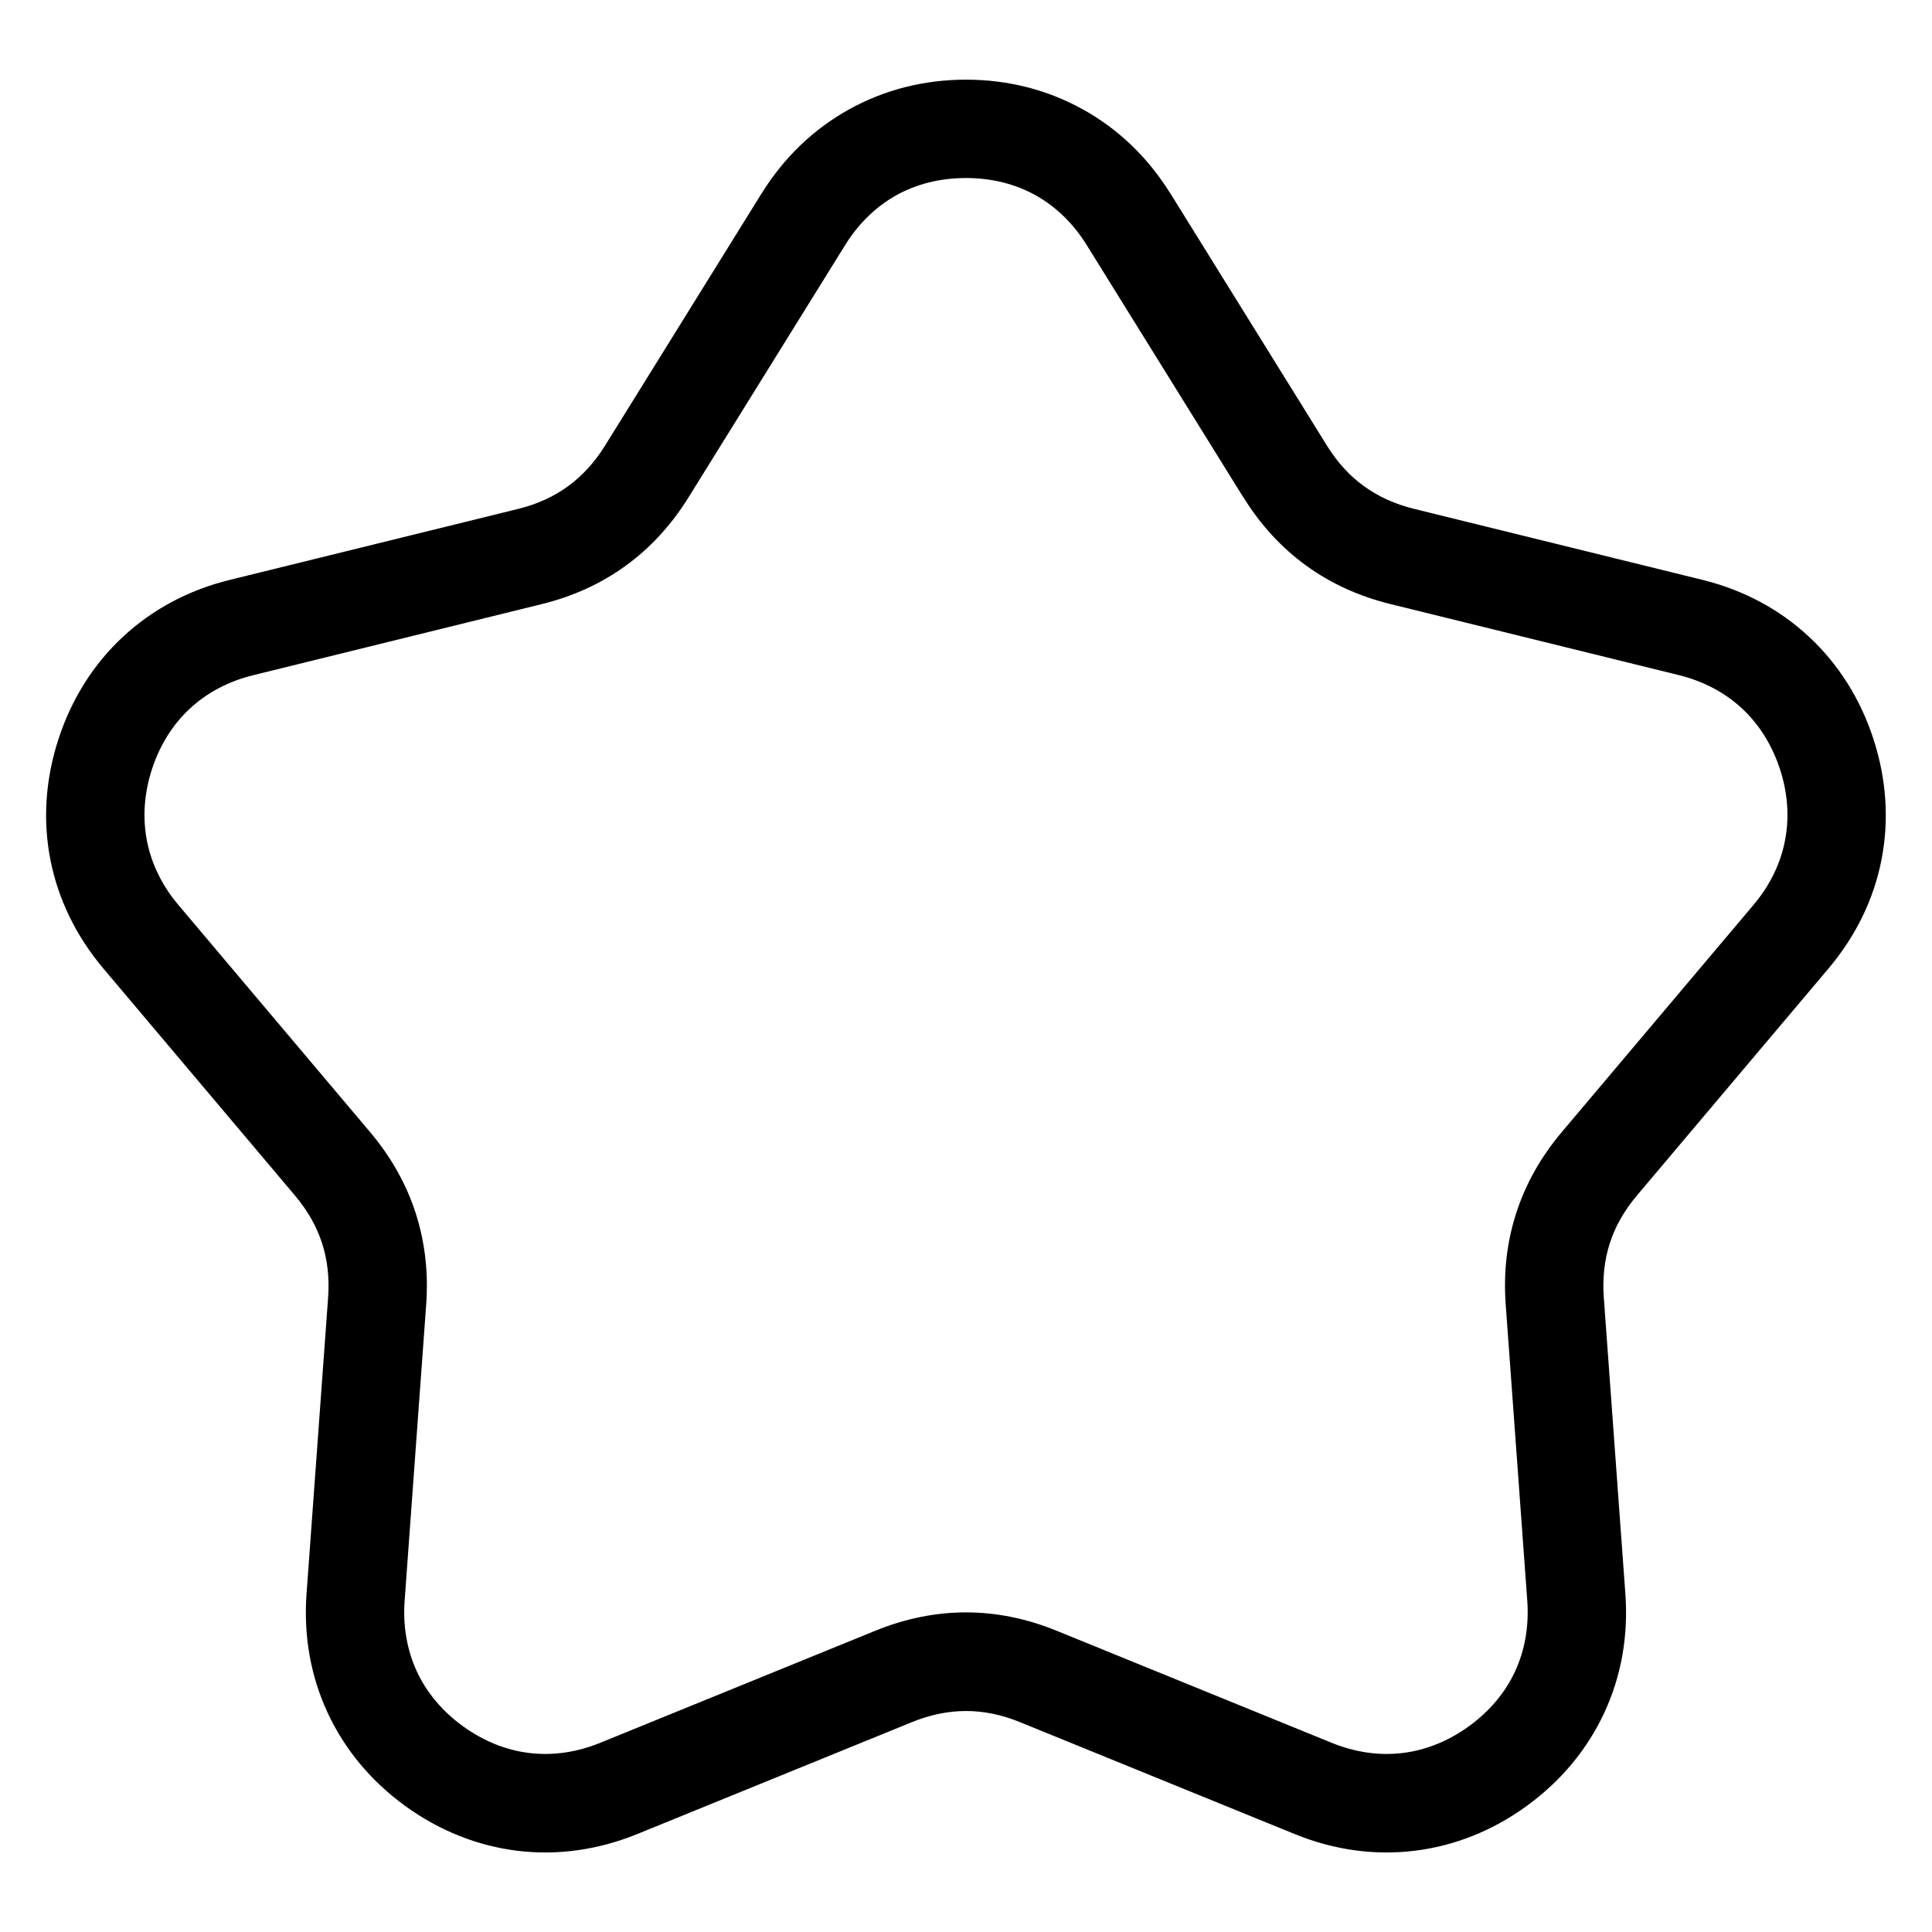
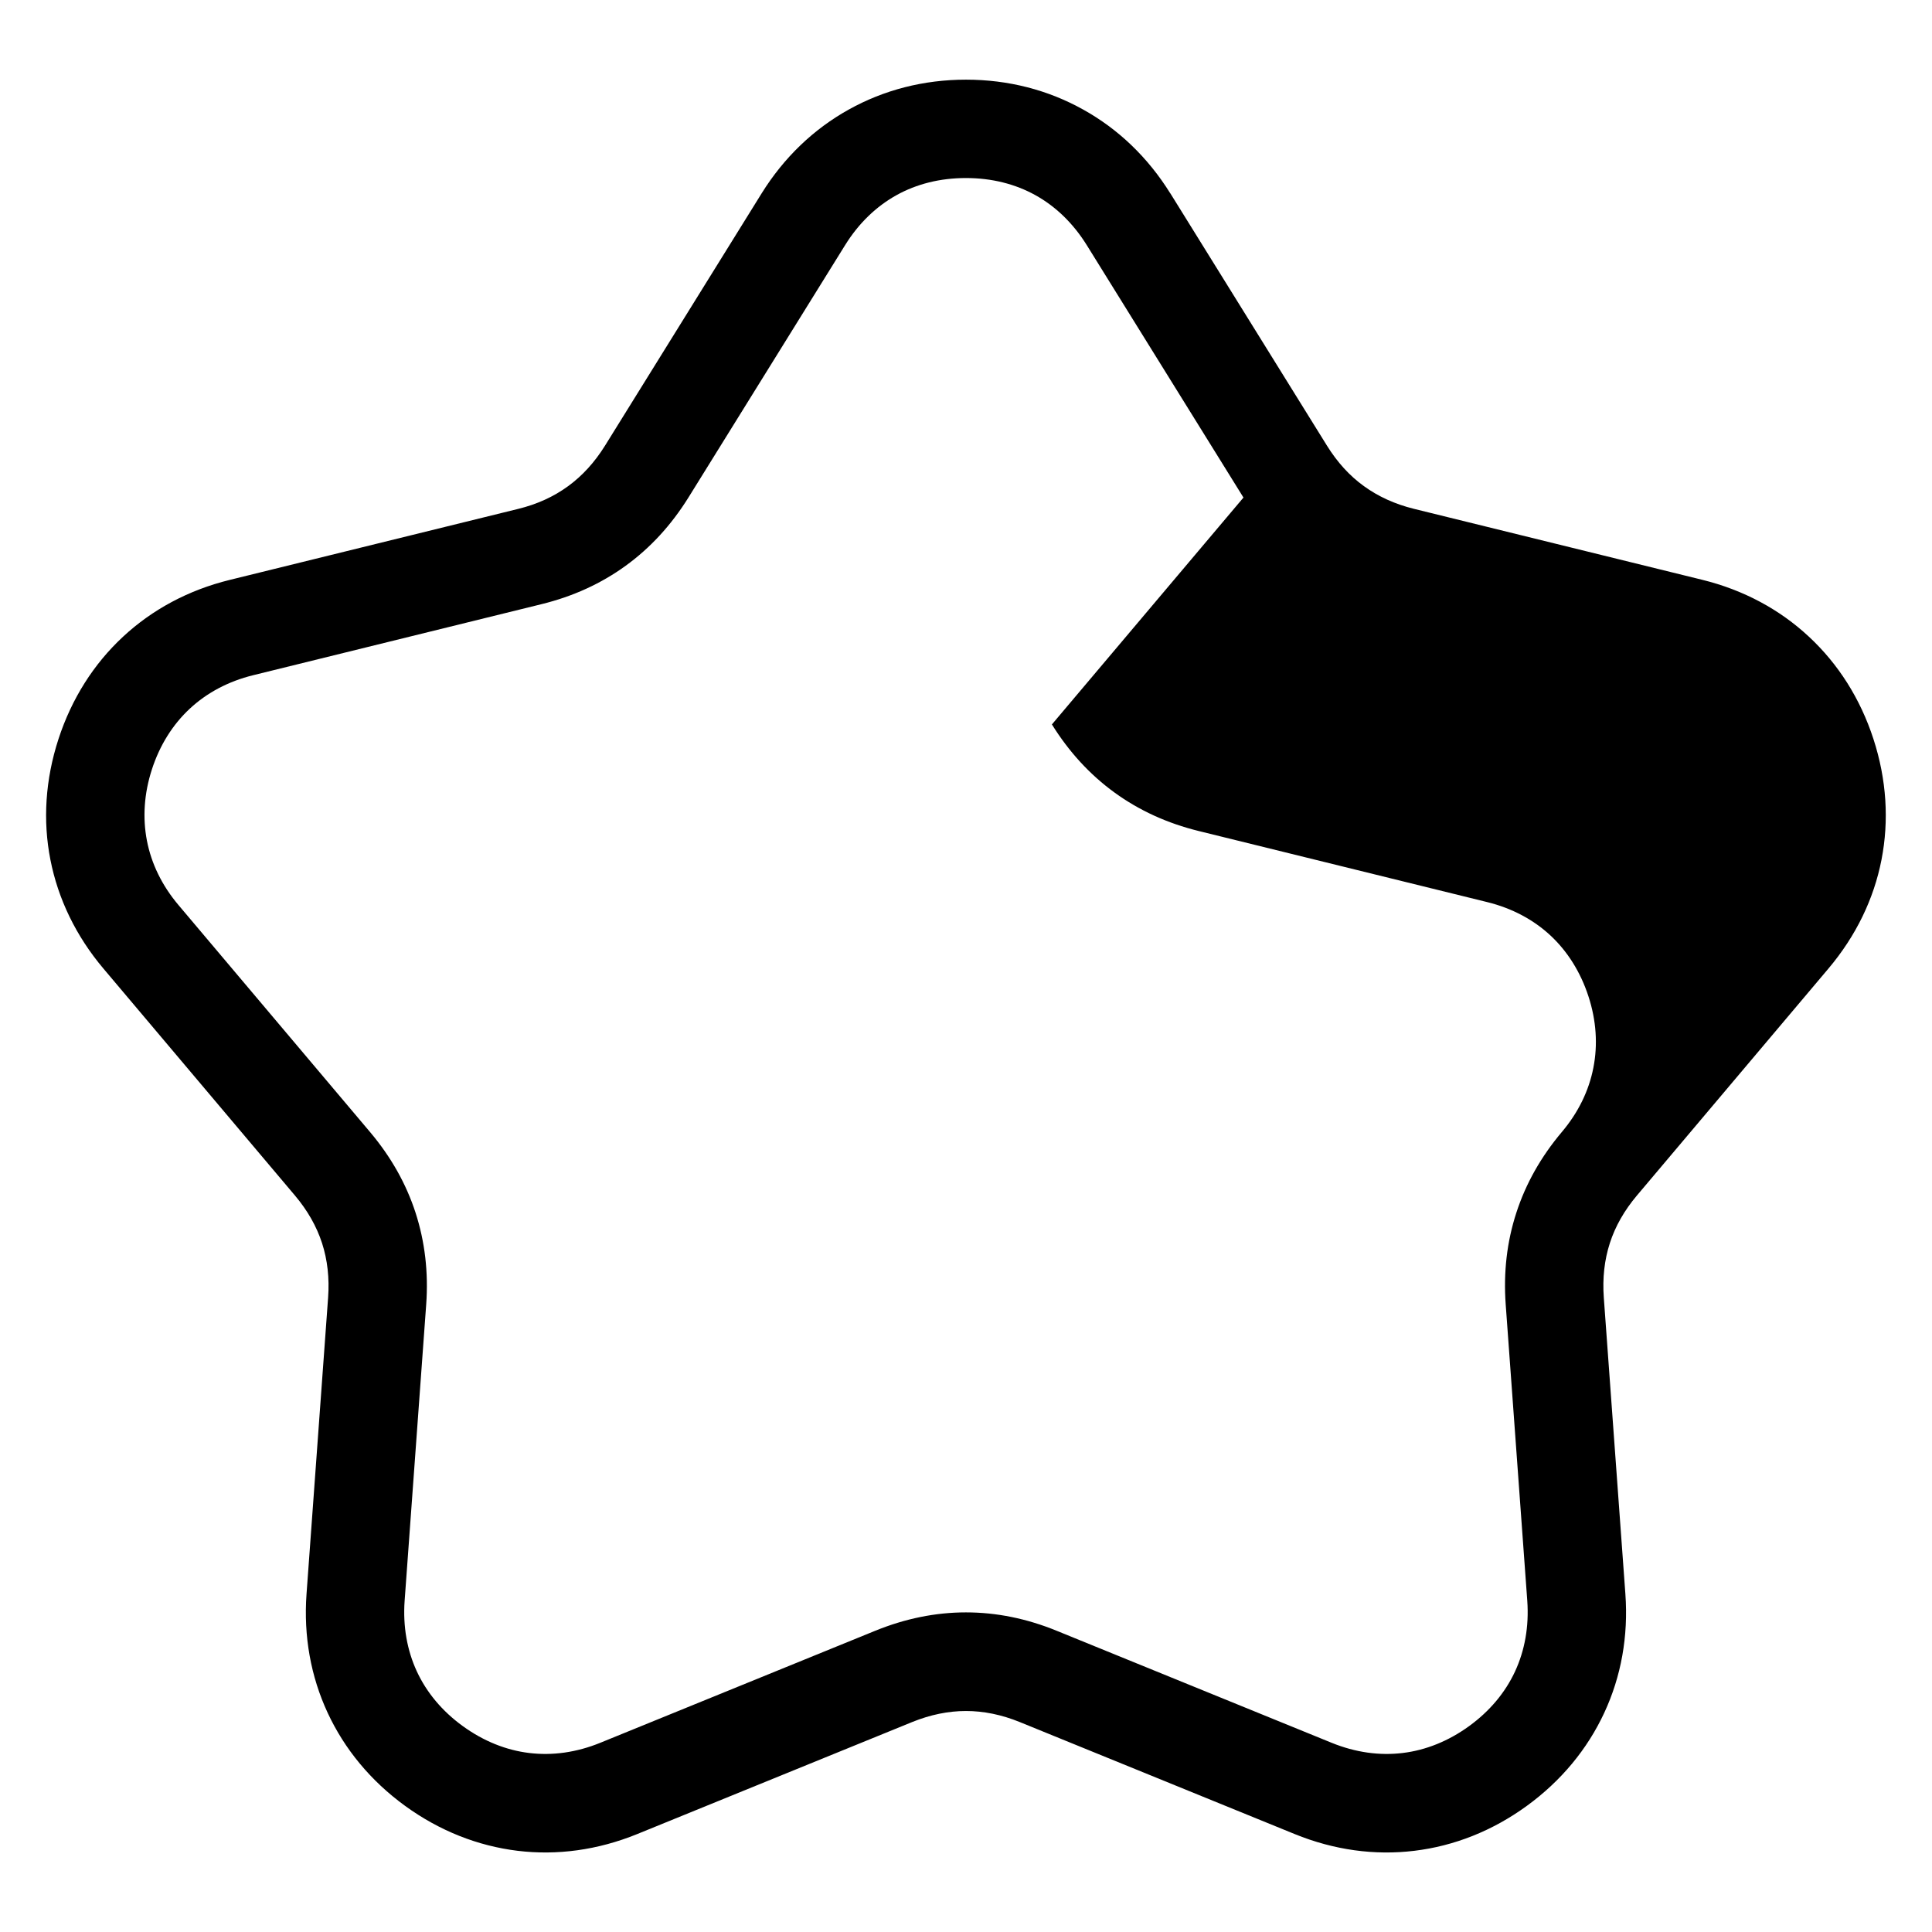
<svg xmlns="http://www.w3.org/2000/svg" fill="#000000" width="800px" height="800px" version="1.1" viewBox="144 144 512 512">
-   <path d="m454.14 195.22 41.52 66.883c2.734 4.398 5.984 7.981 9.777 10.715 3.809 2.766 8.223 4.777 13.227 6.016l76.434 18.816c10.957 2.691 20.539 7.859 28.293 15.086 7.754 7.211 13.602 16.383 17.094 27.117 3.492 10.746 4.156 21.613 2.133 31.98-2.023 10.383-6.758 20.191-14.055 28.84l-50.77 60.156c-3.324 3.945-5.727 8.148-7.164 12.605-1.438 4.445-1.98 9.266-1.602 14.465l5.715 78.504c0.816 11.23-1.133 21.914-5.594 31.5-4.473 9.629-11.41 18.047-20.539 24.684-9.129 6.637-19.27 10.625-29.805 11.895-10.473 1.27-21.25-0.18-31.68-4.43l-72.898-29.699c-4.793-1.949-9.539-2.918-14.238-2.918-4.699 0-9.461 0.984-14.238 2.918l-72.898 29.699c-10.445 4.246-21.207 5.699-31.68 4.43-10.535-1.285-20.676-5.273-29.805-11.895-9.129-6.637-16.066-15.055-20.539-24.684-4.457-9.598-6.41-20.285-5.594-31.5l5.715-78.504c0.379-5.184-0.168-10.02-1.602-14.449-1.449-4.457-3.84-8.66-7.164-12.605l-50.77-60.156c-7.301-8.645-12.016-18.469-14.055-28.84-2.039-10.367-1.359-21.234 2.133-31.98 3.492-10.715 9.34-19.906 17.094-27.117s17.336-12.379 28.293-15.07l76.434-18.816c5.004-1.223 9.418-3.234 13.227-6.016 3.777-2.75 7.043-6.332 9.777-10.715l41.52-66.883c5.941-9.551 13.816-17.062 23.094-22.219 9.297-5.184 19.844-7.922 31.059-7.922 11.23 0 21.766 2.734 31.059 7.922 9.281 5.152 17.156 12.664 23.094 22.219zm19.391 80.637-41.52-66.883c-3.598-5.789-8.238-10.262-13.602-13.242-5.352-2.977-11.594-4.551-18.426-4.551s-13.074 1.57-18.426 4.551c-5.379 2.992-10.02 7.465-13.602 13.242l-41.52 66.883c-4.535 7.285-10.066 13.316-16.609 18.062-6.516 4.731-13.949 8.133-22.309 10.188l-76.434 18.832c-6.574 1.617-12.258 4.656-16.777 8.855-4.519 4.203-7.965 9.656-10.051 16.098-2.086 6.422-2.492 12.863-1.316 18.922 1.18 6.074 3.988 11.863 8.344 17.02l50.77 60.156c5.547 6.574 9.566 13.695 12.062 21.371 2.492 7.691 3.445 15.824 2.828 24.348l-5.715 78.504c-0.484 6.785 0.648 13.148 3.25 18.758 2.586 5.562 6.695 10.504 12.184 14.48 5.488 3.977 11.457 6.363 17.562 7.106 6.152 0.754 12.559-0.137 18.832-2.691l72.898-29.699c7.949-3.234 15.977-4.867 24.031-4.867 8.055 0 16.066 1.617 24.031 4.867l72.898 29.699c6.289 2.555 12.68 3.445 18.832 2.691 6.106-0.742 12.078-3.129 17.562-7.106 5.488-3.977 9.598-8.918 12.184-14.48 2.602-5.609 3.734-11.969 3.25-18.758l-5.715-78.504c-0.621-8.523 0.316-16.656 2.828-24.348 2.492-7.68 6.516-14.812 12.062-21.387l50.77-60.156c4.352-5.152 7.164-10.941 8.344-17.02 1.195-6.074 0.785-12.516-1.316-18.938-2.102-6.438-5.547-11.895-10.051-16.098-4.519-4.203-10.203-7.238-16.777-8.855l-76.434-18.832c-8.359-2.055-15.793-5.457-22.309-10.188-6.543-4.746-12.078-10.777-16.609-18.062z" />
+   <path d="m454.14 195.22 41.52 66.883c2.734 4.398 5.984 7.981 9.777 10.715 3.809 2.766 8.223 4.777 13.227 6.016l76.434 18.816c10.957 2.691 20.539 7.859 28.293 15.086 7.754 7.211 13.602 16.383 17.094 27.117 3.492 10.746 4.156 21.613 2.133 31.98-2.023 10.383-6.758 20.191-14.055 28.84l-50.77 60.156c-3.324 3.945-5.727 8.148-7.164 12.605-1.438 4.445-1.98 9.266-1.602 14.465l5.715 78.504c0.816 11.23-1.133 21.914-5.594 31.5-4.473 9.629-11.41 18.047-20.539 24.684-9.129 6.637-19.27 10.625-29.805 11.895-10.473 1.27-21.25-0.18-31.68-4.43l-72.898-29.699c-4.793-1.949-9.539-2.918-14.238-2.918-4.699 0-9.461 0.984-14.238 2.918l-72.898 29.699c-10.445 4.246-21.207 5.699-31.68 4.43-10.535-1.285-20.676-5.273-29.805-11.895-9.129-6.637-16.066-15.055-20.539-24.684-4.457-9.598-6.41-20.285-5.594-31.5l5.715-78.504c0.379-5.184-0.168-10.02-1.602-14.449-1.449-4.457-3.84-8.66-7.164-12.605l-50.77-60.156c-7.301-8.645-12.016-18.469-14.055-28.84-2.039-10.367-1.359-21.234 2.133-31.98 3.492-10.715 9.34-19.906 17.094-27.117s17.336-12.379 28.293-15.07l76.434-18.816c5.004-1.223 9.418-3.234 13.227-6.016 3.777-2.75 7.043-6.332 9.777-10.715l41.52-66.883c5.941-9.551 13.816-17.062 23.094-22.219 9.297-5.184 19.844-7.922 31.059-7.922 11.23 0 21.766 2.734 31.059 7.922 9.281 5.152 17.156 12.664 23.094 22.219zm19.391 80.637-41.52-66.883c-3.598-5.789-8.238-10.262-13.602-13.242-5.352-2.977-11.594-4.551-18.426-4.551s-13.074 1.57-18.426 4.551c-5.379 2.992-10.02 7.465-13.602 13.242l-41.52 66.883c-4.535 7.285-10.066 13.316-16.609 18.062-6.516 4.731-13.949 8.133-22.309 10.188l-76.434 18.832c-6.574 1.617-12.258 4.656-16.777 8.855-4.519 4.203-7.965 9.656-10.051 16.098-2.086 6.422-2.492 12.863-1.316 18.922 1.18 6.074 3.988 11.863 8.344 17.02l50.77 60.156c5.547 6.574 9.566 13.695 12.062 21.371 2.492 7.691 3.445 15.824 2.828 24.348l-5.715 78.504c-0.484 6.785 0.648 13.148 3.25 18.758 2.586 5.562 6.695 10.504 12.184 14.48 5.488 3.977 11.457 6.363 17.562 7.106 6.152 0.754 12.559-0.137 18.832-2.691l72.898-29.699c7.949-3.234 15.977-4.867 24.031-4.867 8.055 0 16.066 1.617 24.031 4.867l72.898 29.699c6.289 2.555 12.68 3.445 18.832 2.691 6.106-0.742 12.078-3.129 17.562-7.106 5.488-3.977 9.598-8.918 12.184-14.48 2.602-5.609 3.734-11.969 3.25-18.758l-5.715-78.504c-0.621-8.523 0.316-16.656 2.828-24.348 2.492-7.68 6.516-14.812 12.062-21.387c4.352-5.152 7.164-10.941 8.344-17.02 1.195-6.074 0.785-12.516-1.316-18.938-2.102-6.438-5.547-11.895-10.051-16.098-4.519-4.203-10.203-7.238-16.777-8.855l-76.434-18.832c-8.359-2.055-15.793-5.457-22.309-10.188-6.543-4.746-12.078-10.777-16.609-18.062z" />
</svg>